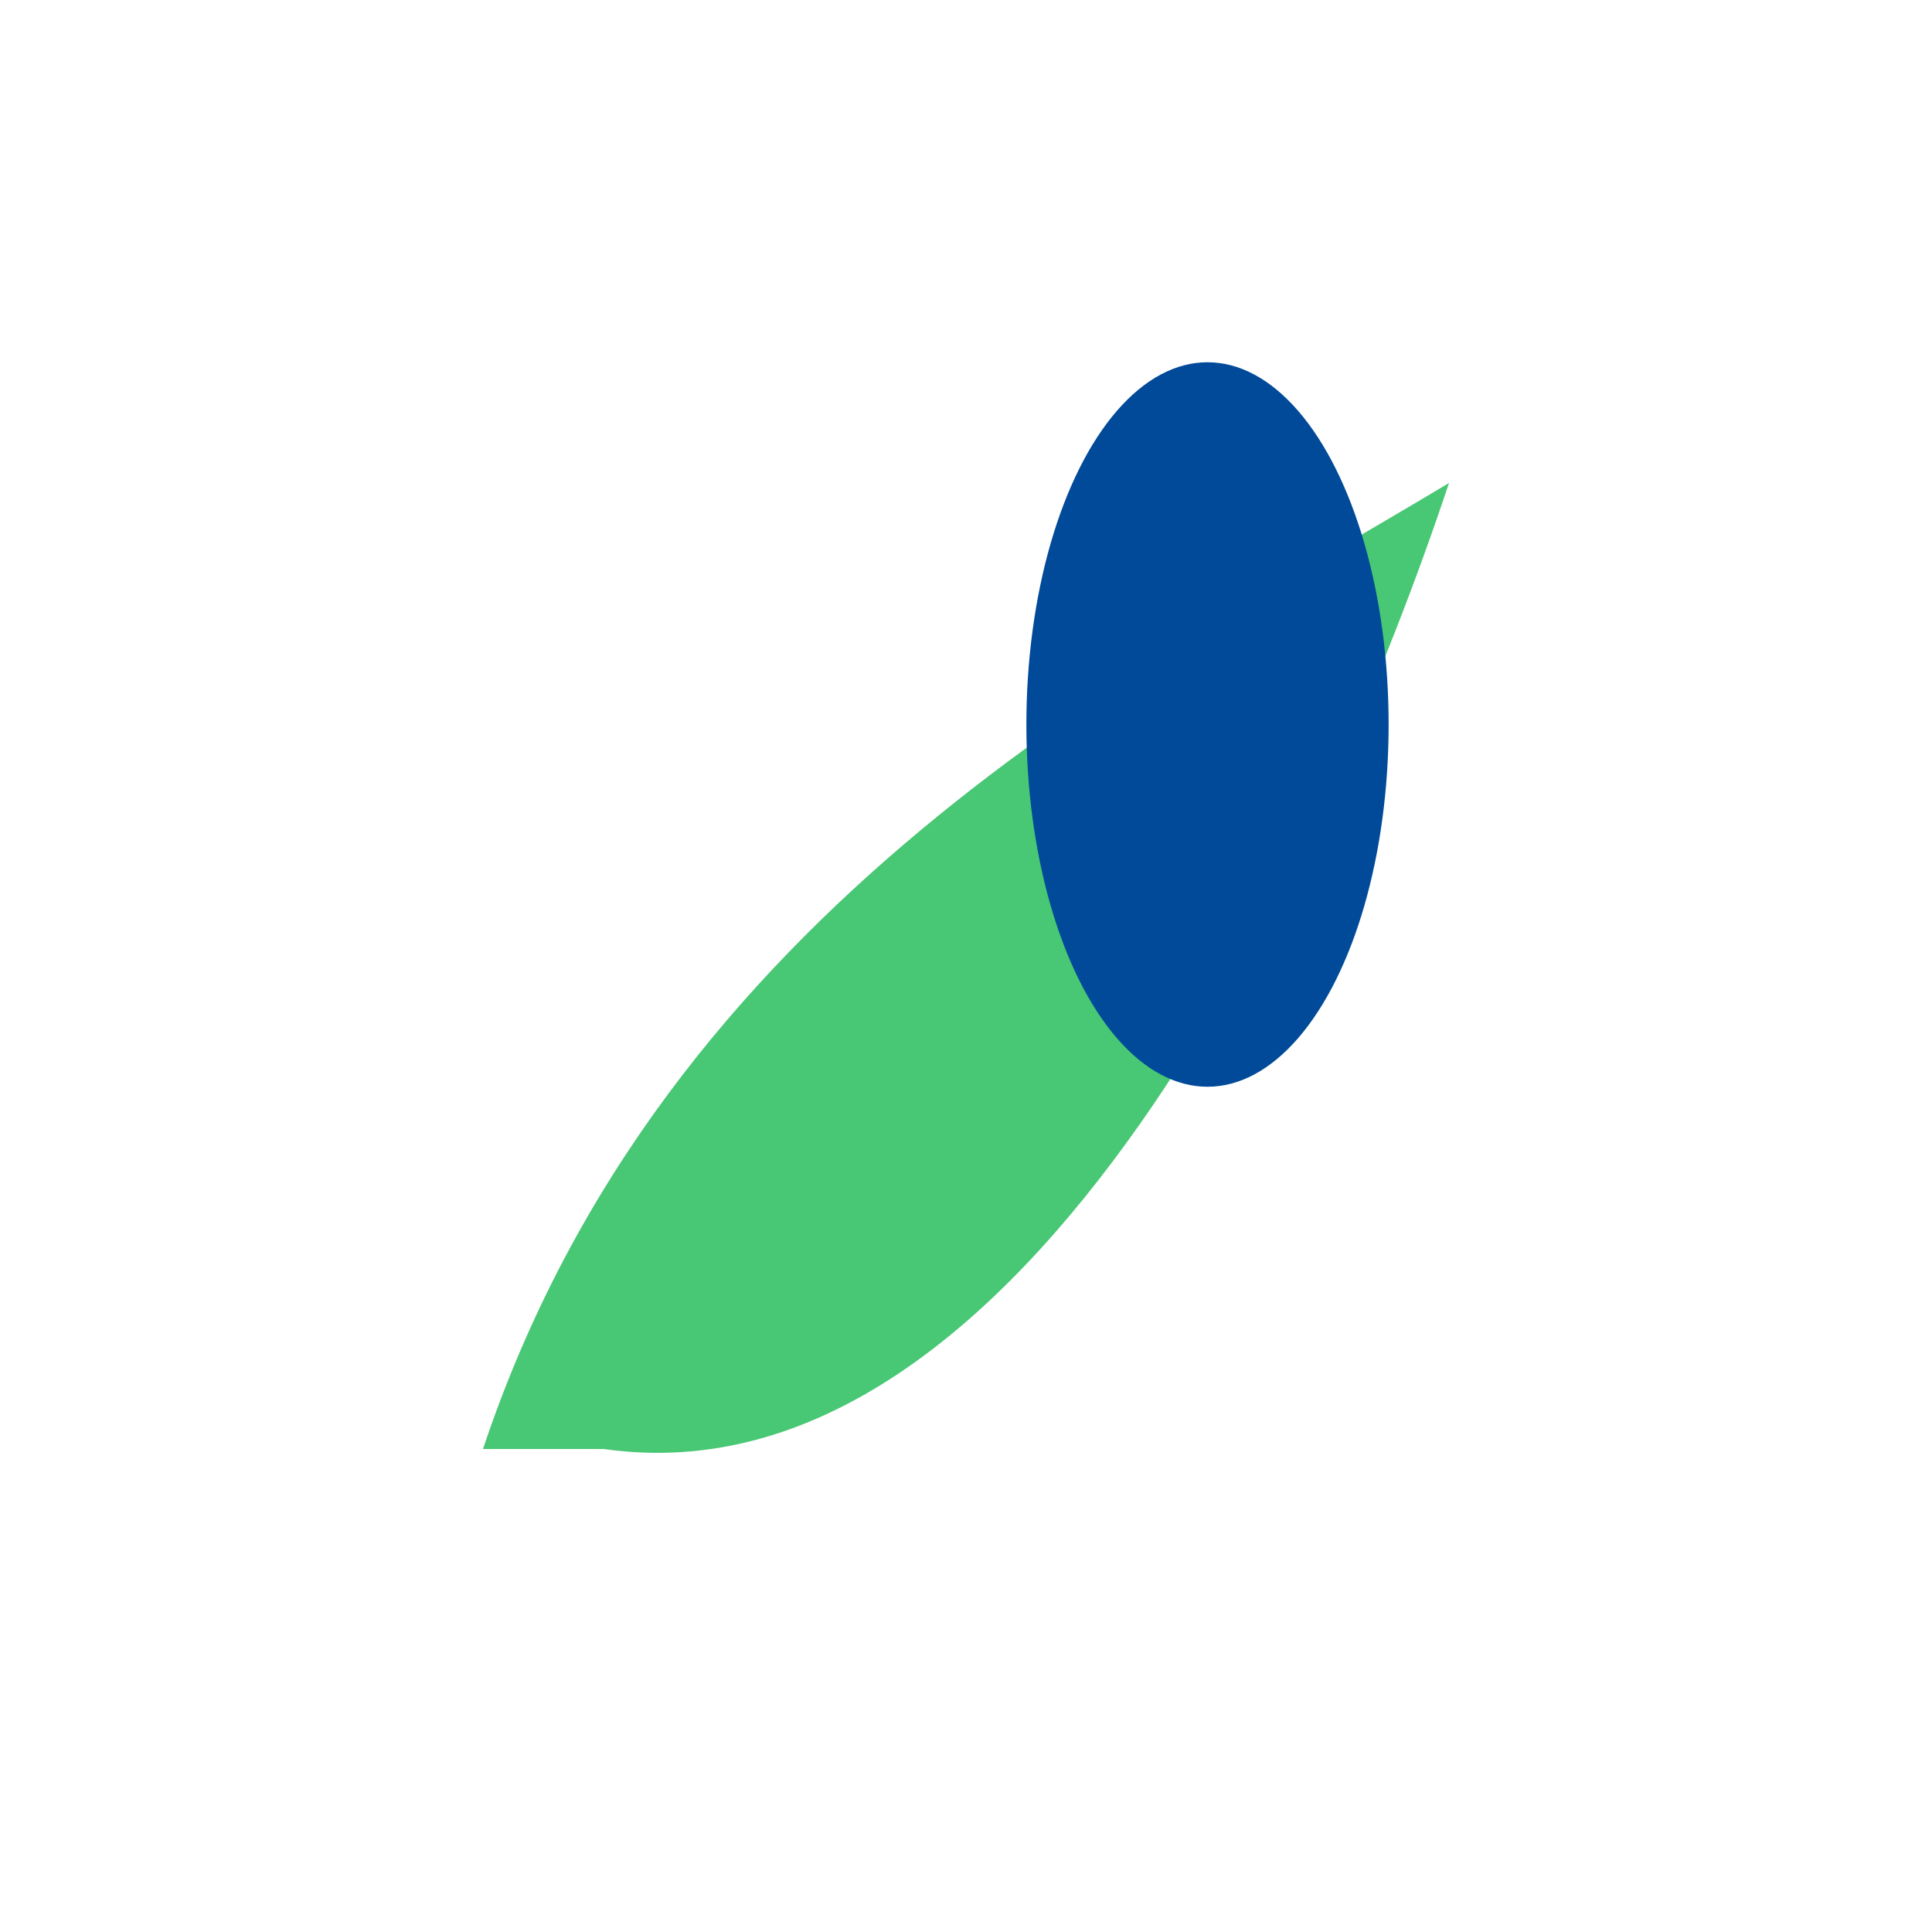
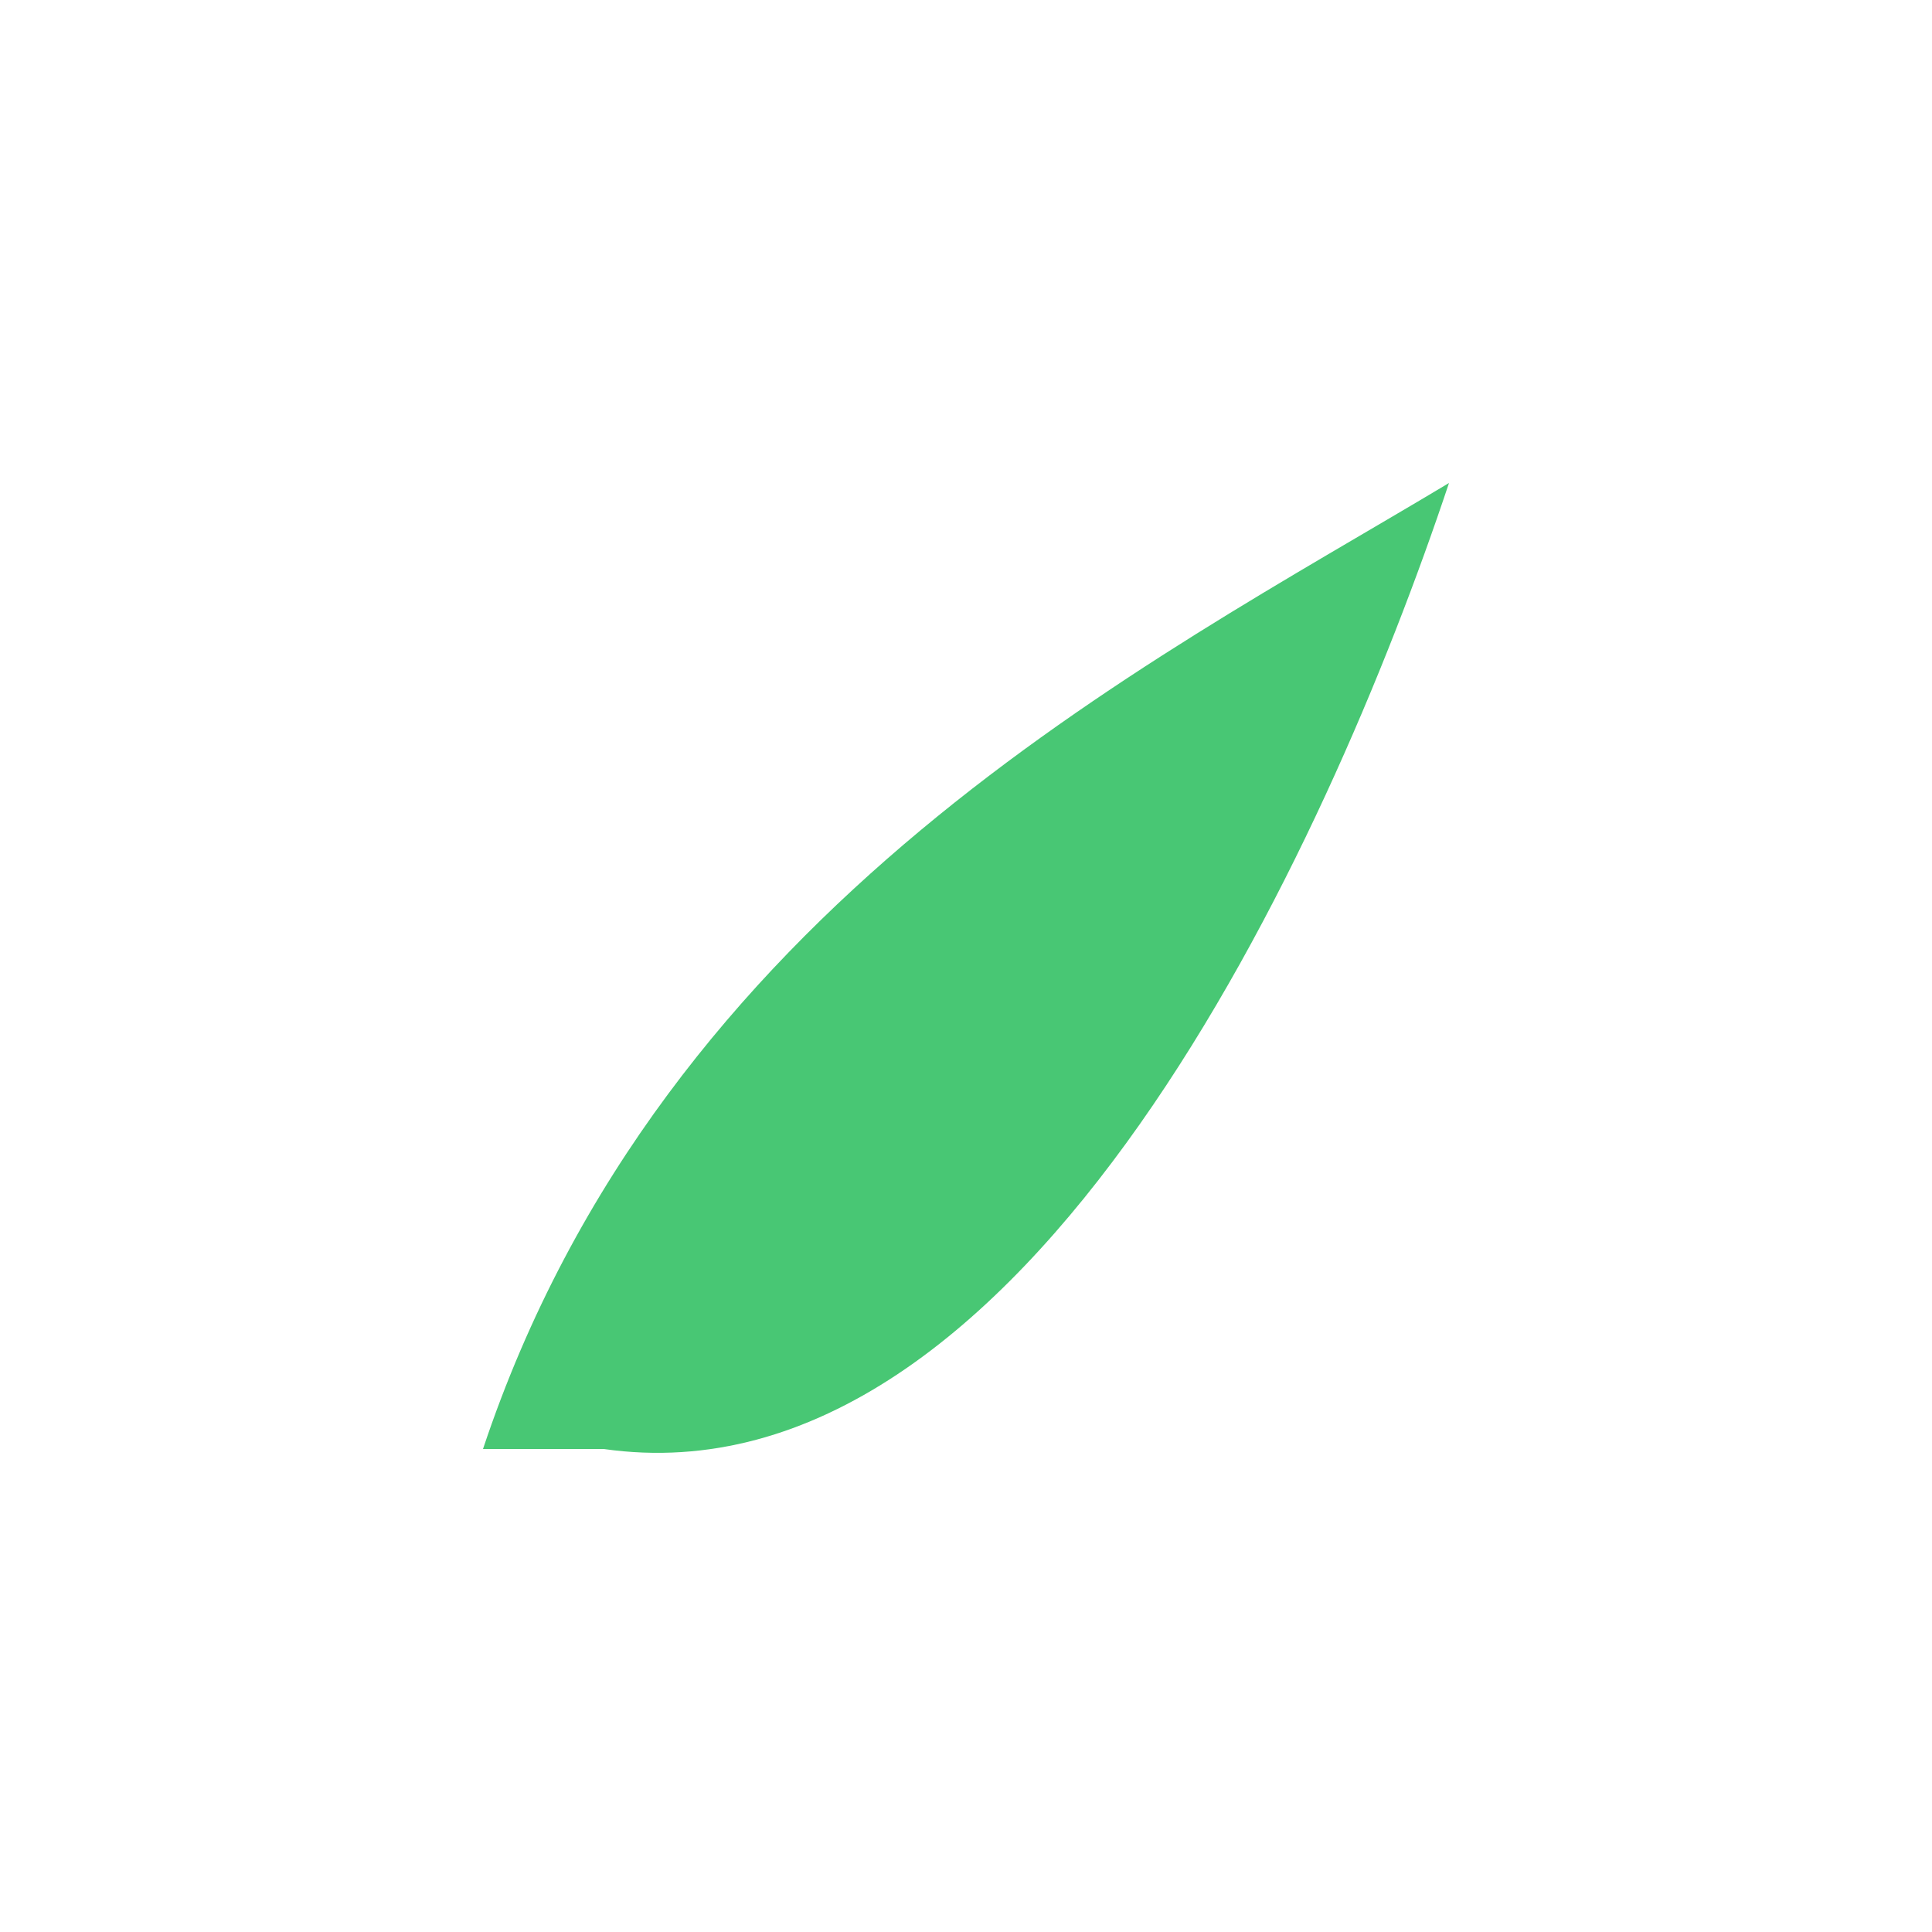
<svg xmlns="http://www.w3.org/2000/svg" width="32" height="32" viewBox="0 0 32 32">
-   <path d="M8 24c3-9 11-13 16-16-2 6-7 17-14 16z" fill="#48C774" />
-   <ellipse cx="20" cy="12" rx="3" ry="6" fill="#004A99" />
+   <path d="M8 24c3-9 11-13 16-16-2 6-7 17-14 16" fill="#48C774" />
</svg>